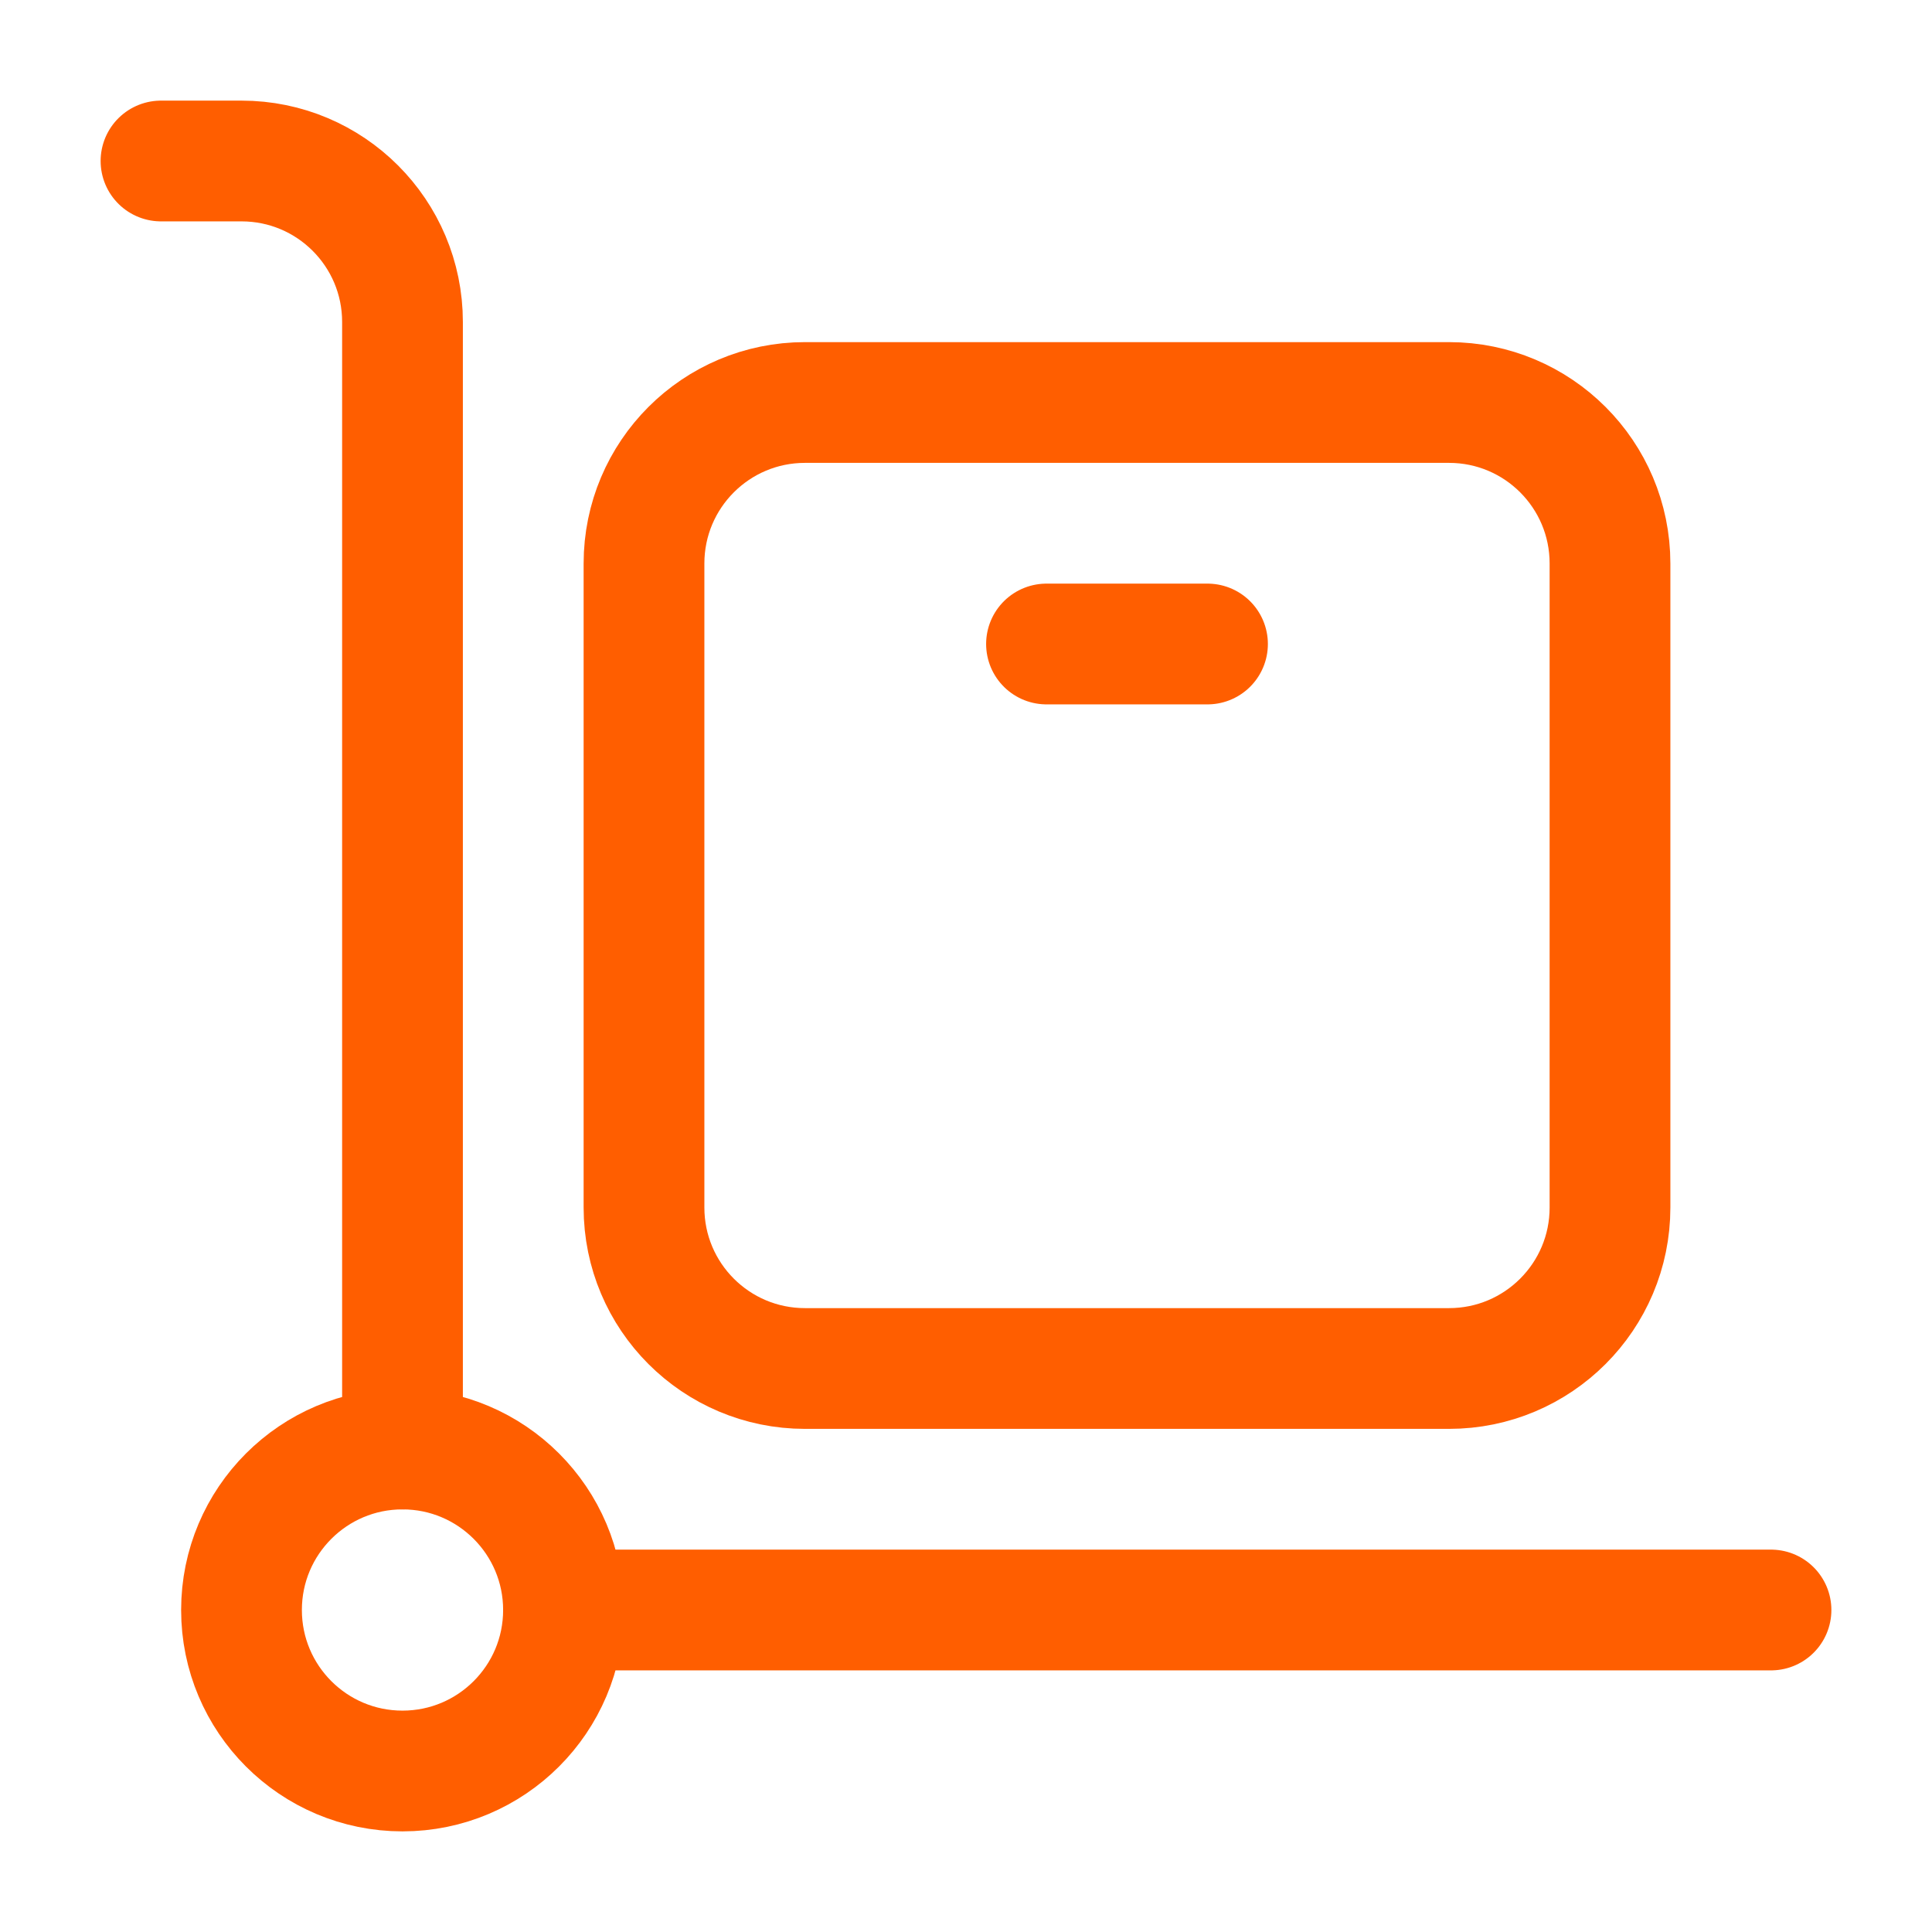
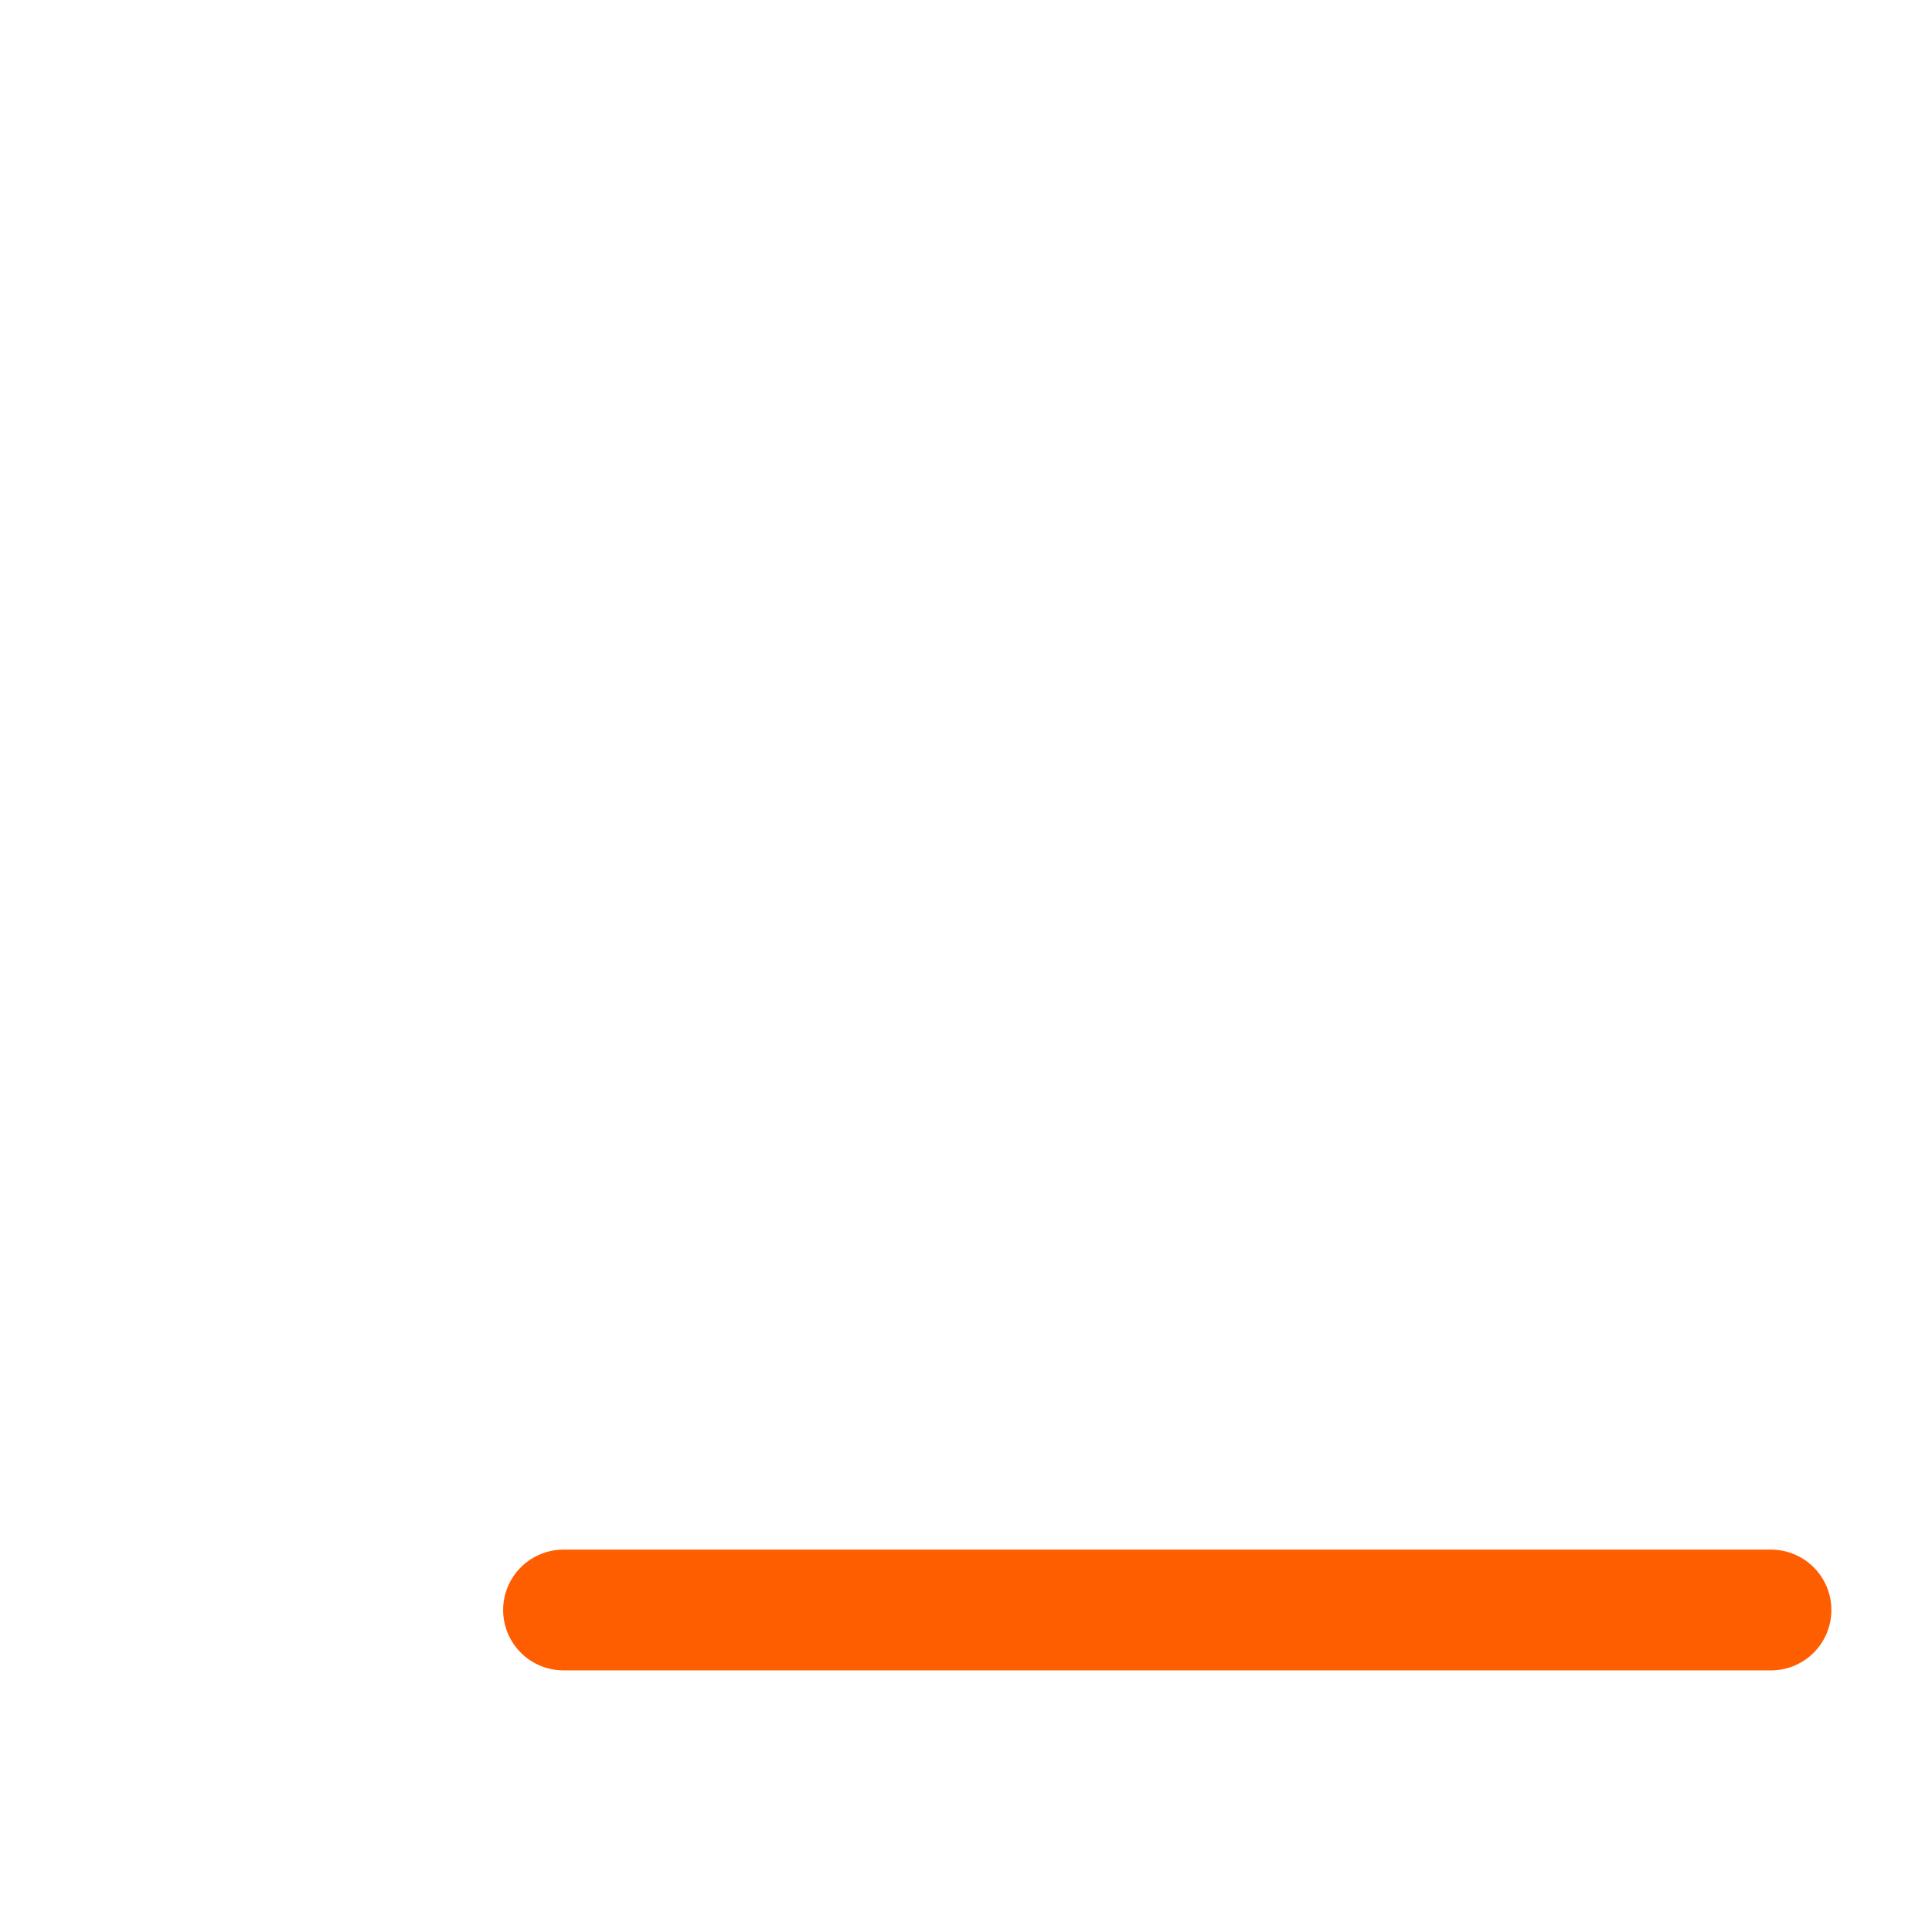
<svg xmlns="http://www.w3.org/2000/svg" width="24" height="24" viewBox="0 0 24 24" fill="none">
-   <path d="M8 7C8 5.895 8.895 5 10 5H18C19.105 5 20 5.895 20 7V15C20 16.105 19.105 17 18 17H10C8.895 17 8 16.105 8 15V7Z" stroke="#FF5E00" stroke-width="1.5" stroke-linejoin="round" />
-   <circle cx="5" cy="20" r="2" stroke="#FF5E00" stroke-width="1.5" />
-   <path d="M5 18V4C5 2.895 4.105 2 3 2H2" stroke="#FF5E00" stroke-width="1.5" stroke-linecap="round" stroke-linejoin="round" />
  <path d="M7 20L22 20" stroke="#FF5E00" stroke-width="1.5" stroke-linecap="round" stroke-linejoin="round" />
-   <path d="M13 8H15" stroke="#FF5E00" stroke-width="1.5" stroke-linecap="round" stroke-linejoin="round" />
</svg>